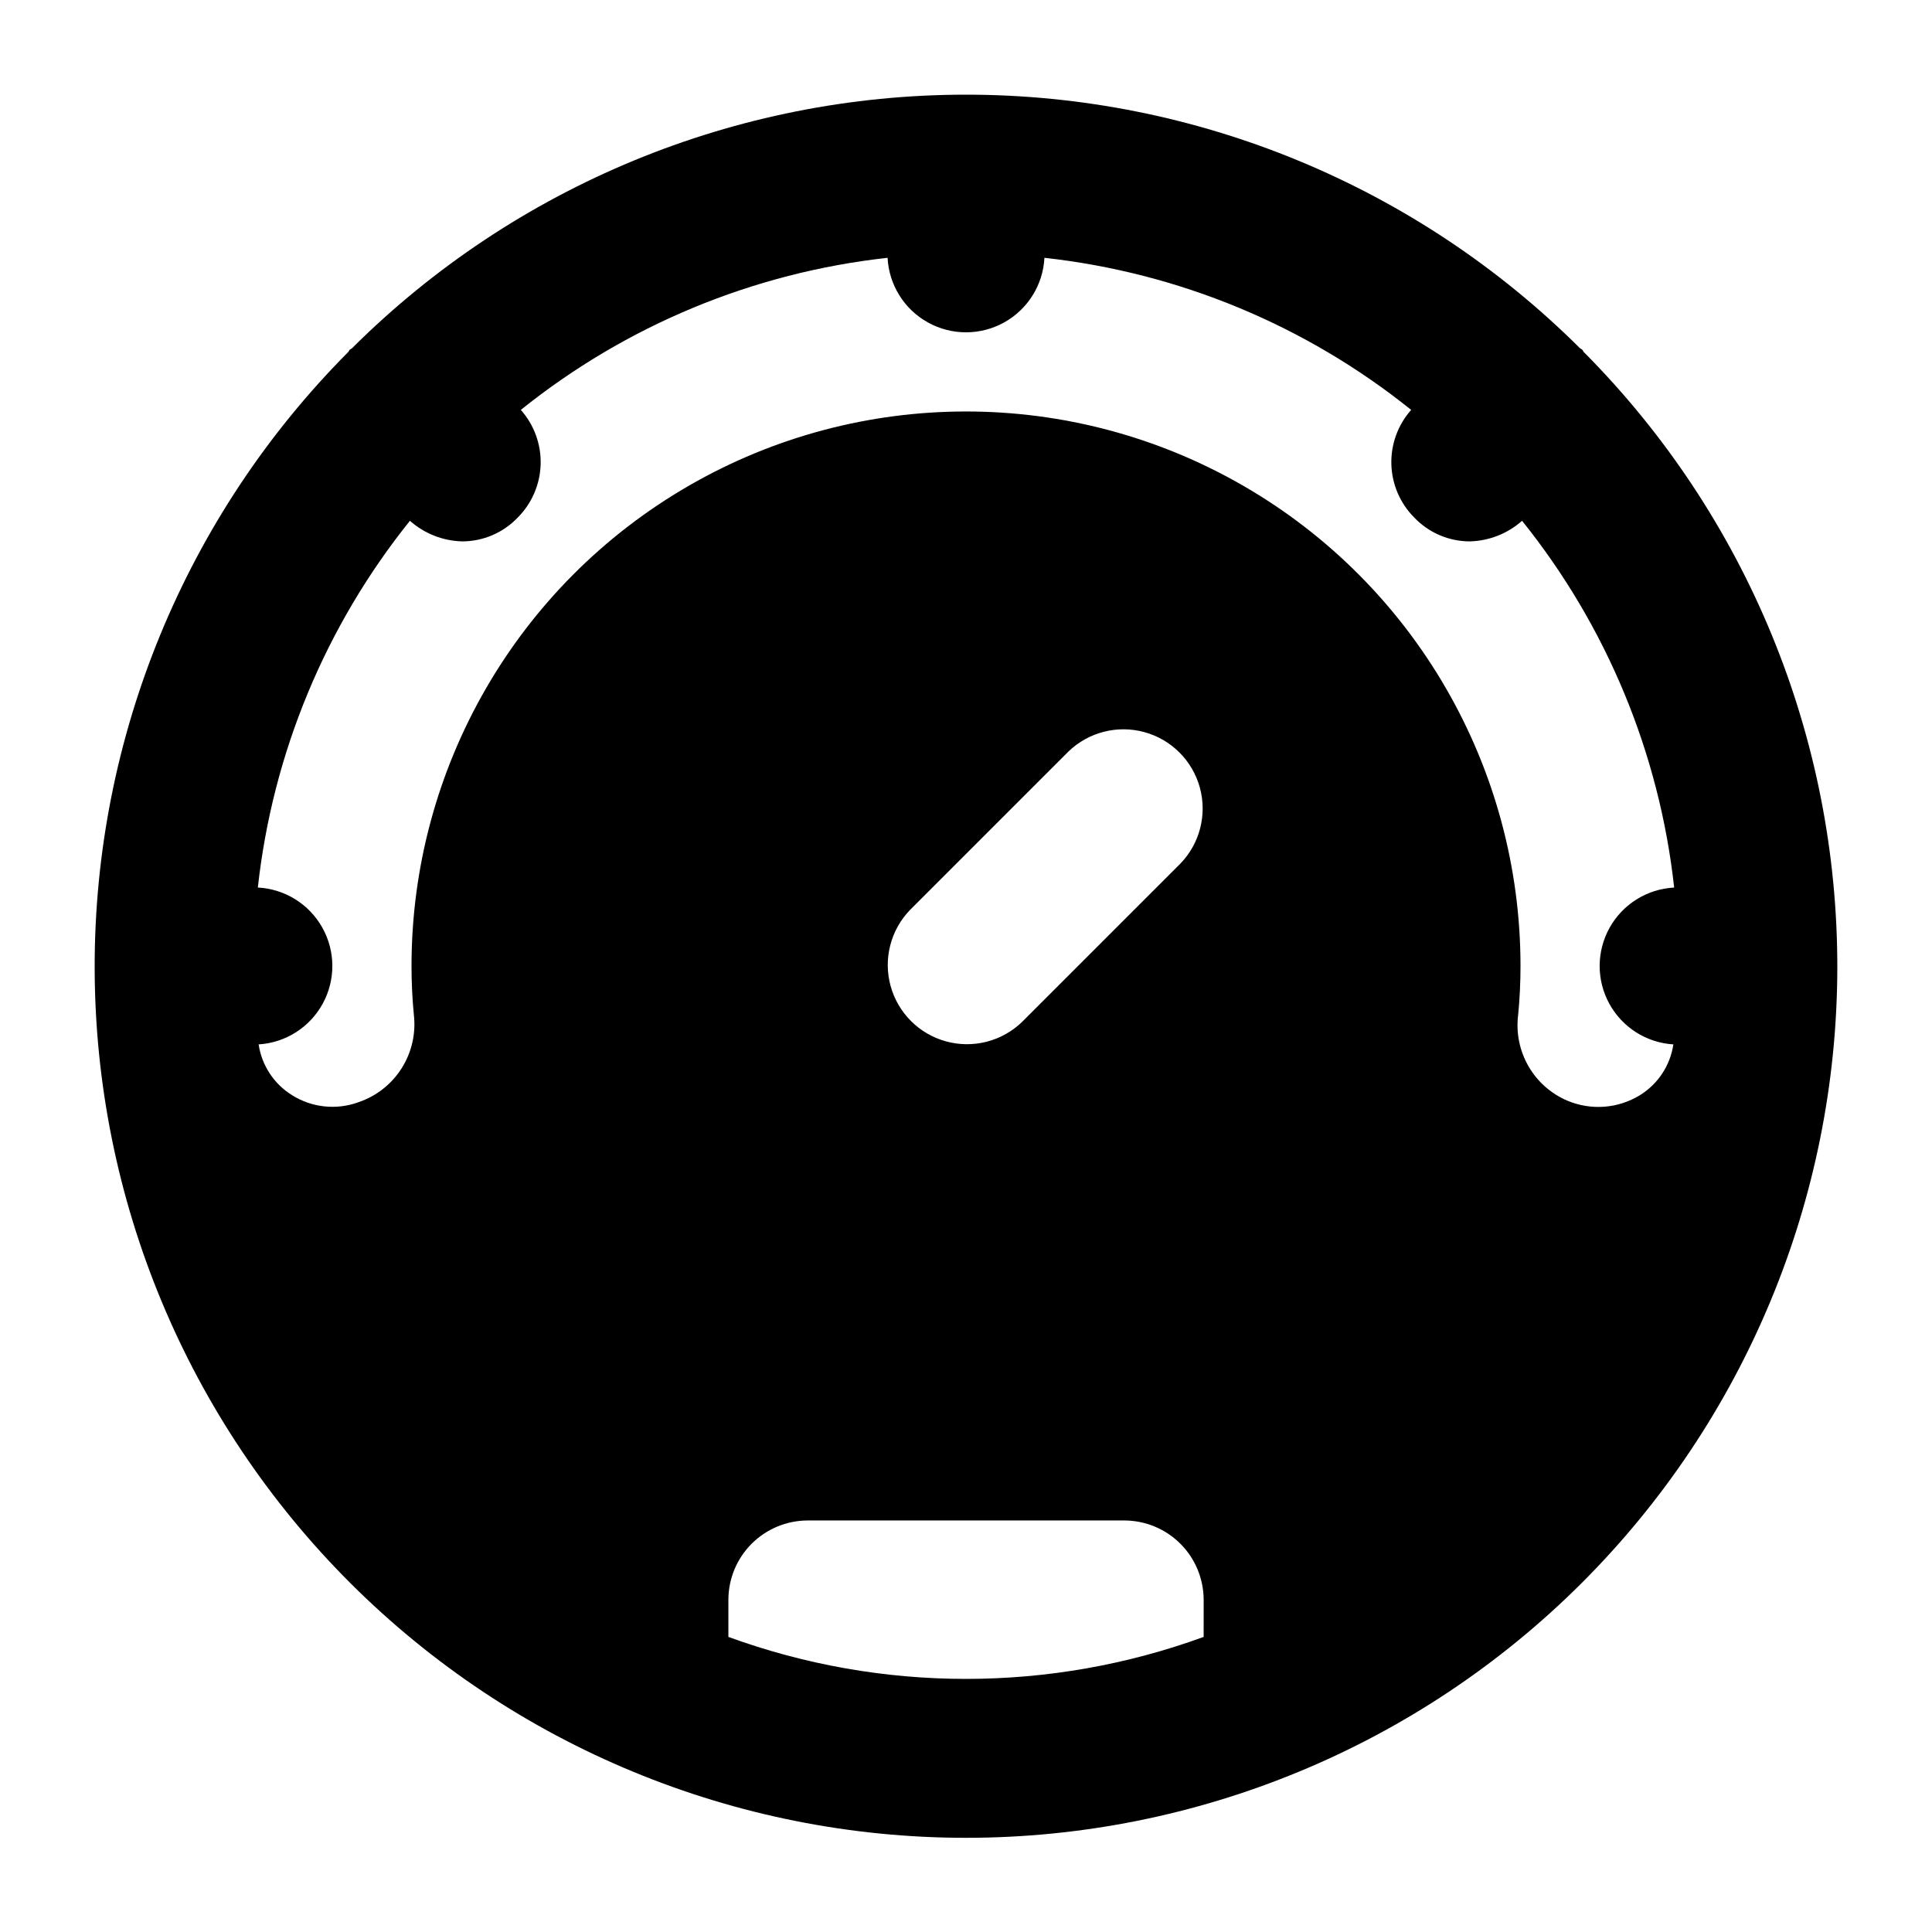
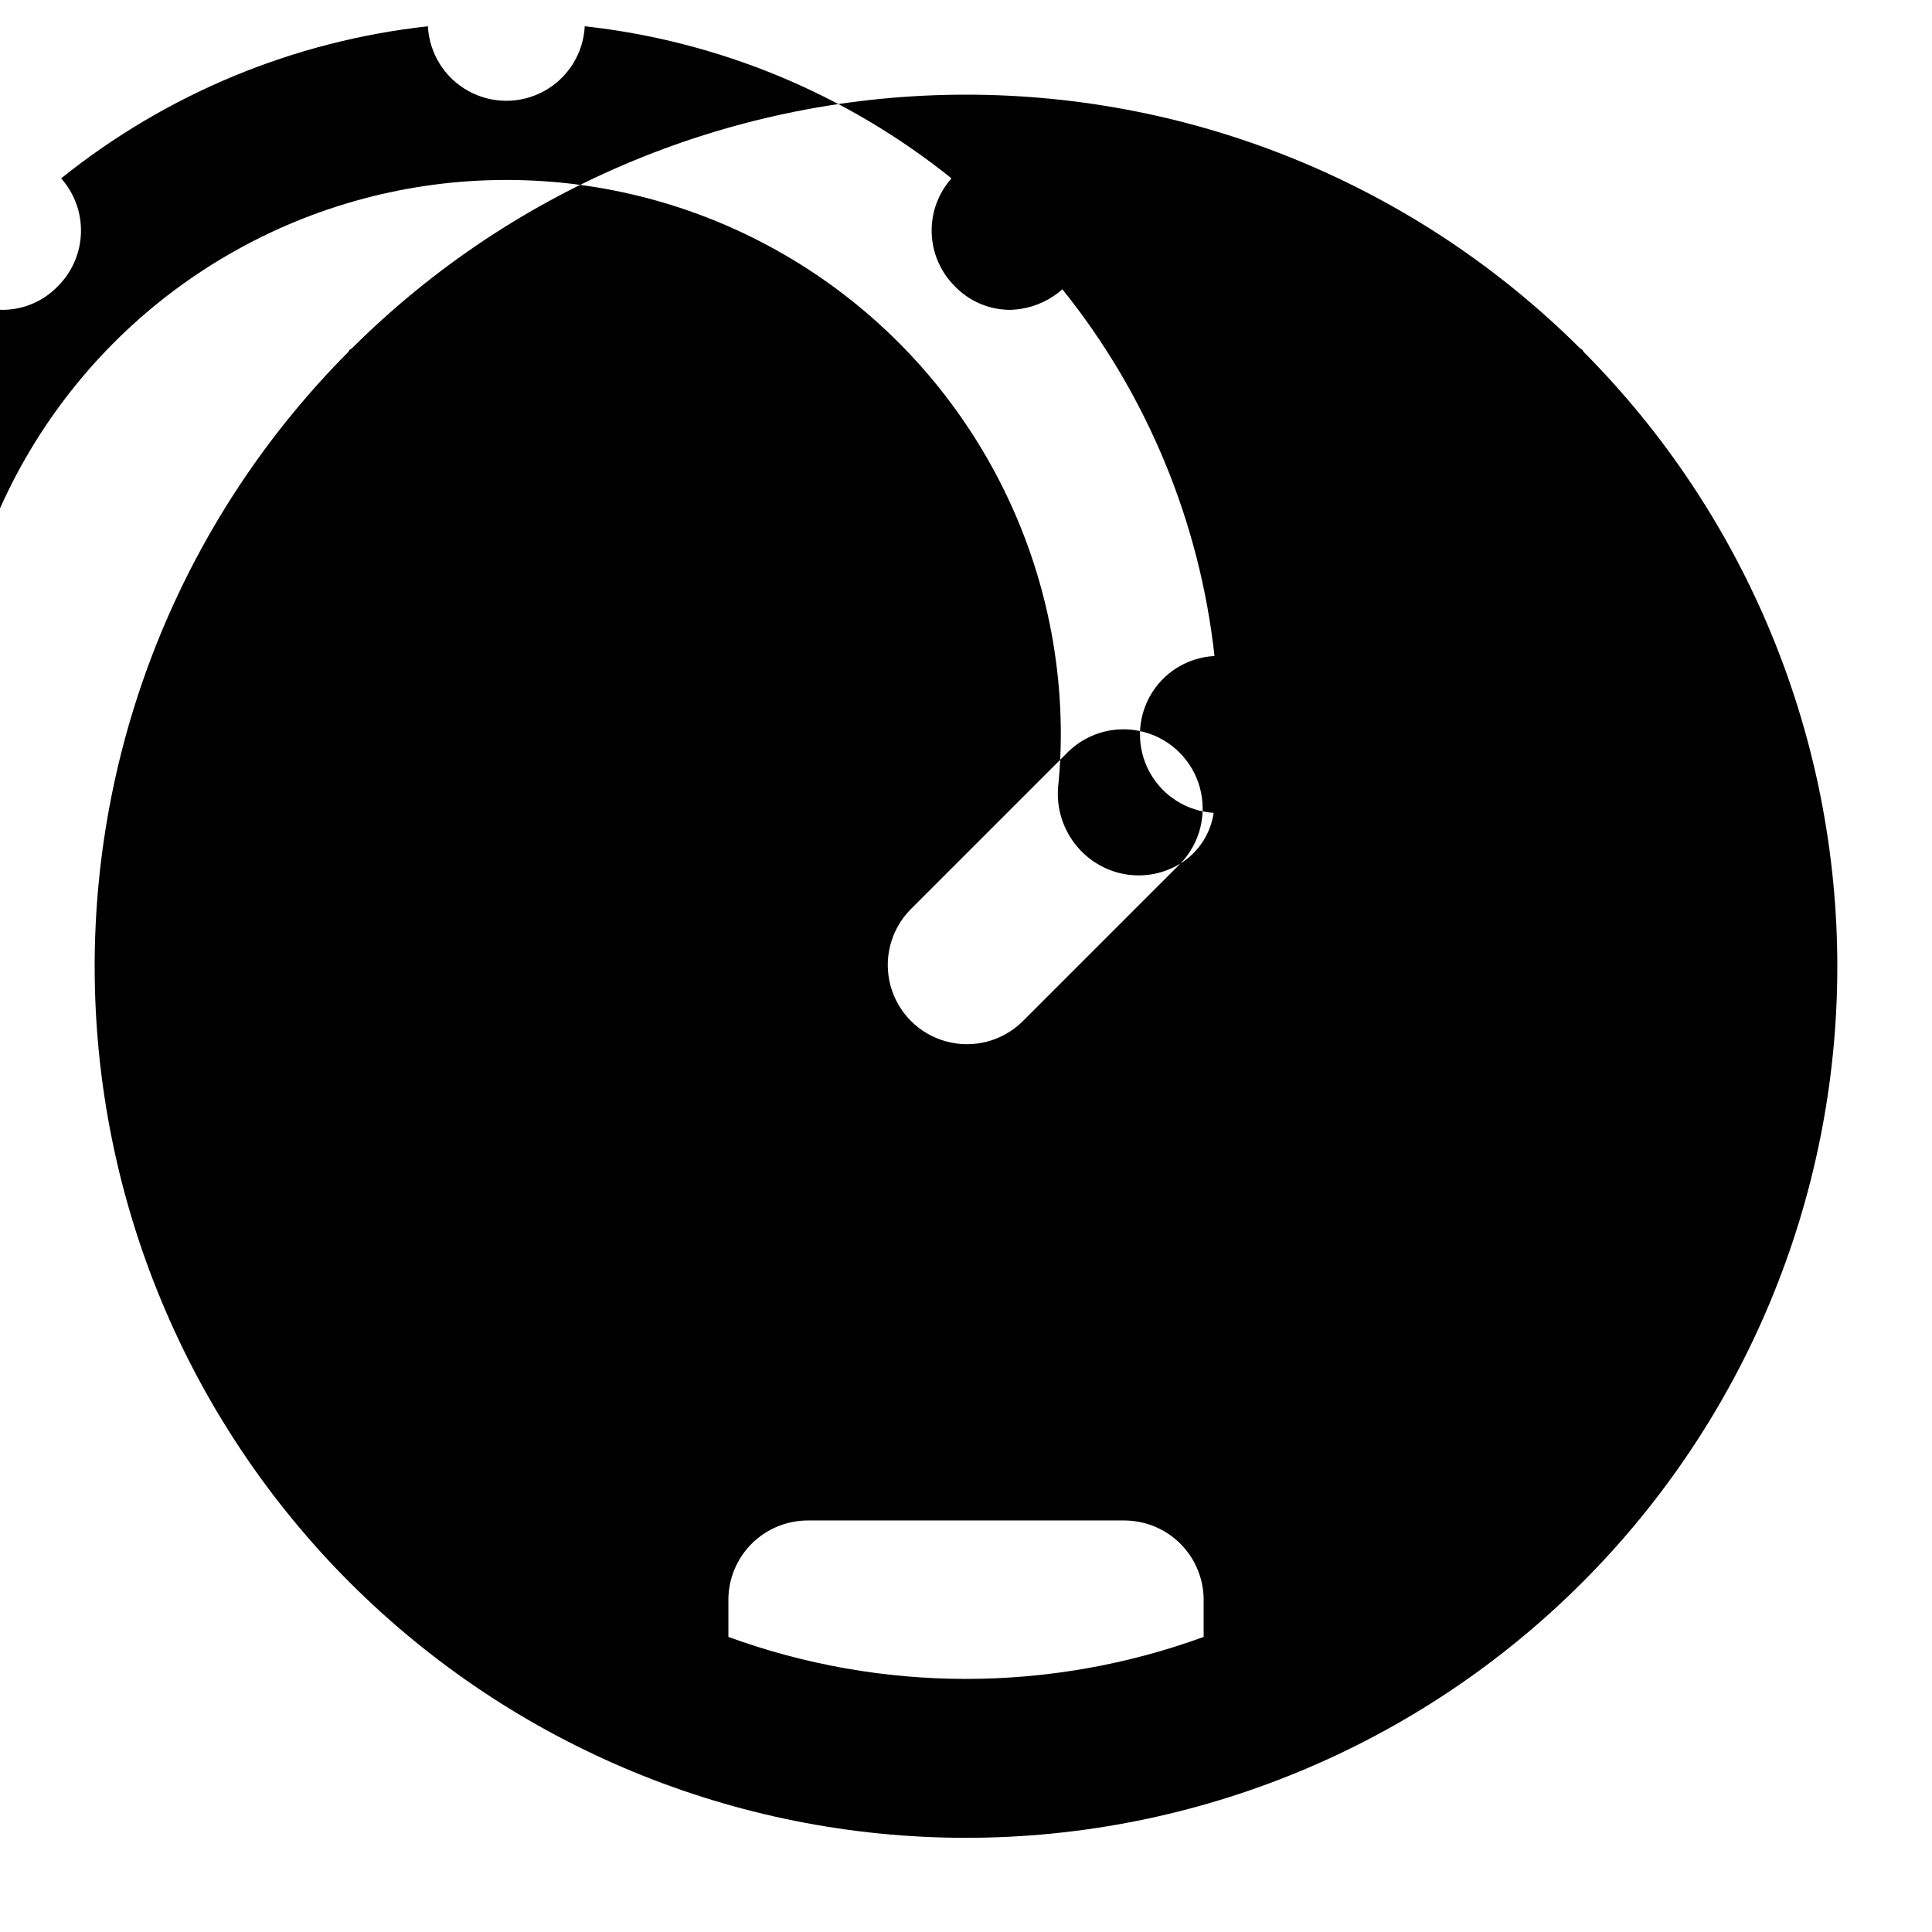
<svg xmlns="http://www.w3.org/2000/svg" fill="#000000" width="800px" height="800px" version="1.1" viewBox="144 144 512 512">
-   <path d="m563.74 237.31c-0.211-0.211-0.211-0.418-0.418-0.629-0.211-0.211-0.418-0.211-0.629-0.418h-0.004c-43.215-43.023-101.71-67.176-162.69-67.176-60.98 0-119.48 24.152-162.69 67.176-0.211 0.211-0.418 0.211-0.629 0.418-0.211 0.211-0.211 0.418-0.418 0.629-43.133 43.375-67.289 102.09-67.176 163.25 0.113 61.168 24.492 119.79 67.785 163 43.293 43.211 101.96 67.48 163.13 67.48 61.164 0 119.83-24.27 163.12-67.48s67.672-101.83 67.785-163c0.113-61.168-24.043-119.88-67.172-163.25zm-100.76 340.49c-40.676 14.836-85.281 14.836-125.95 0v-9.867c0.016-5.562 2.231-10.891 6.164-14.824s9.266-6.148 14.828-6.168h83.969c5.562 0.02 10.891 2.234 14.824 6.168s6.148 9.262 6.168 14.824zm-6.152-204.95-41.984 41.984c-5.332 5.148-12.984 7.106-20.133 5.144-7.148-1.957-12.734-7.543-14.695-14.691-1.961-7.152-0.004-14.805 5.144-20.137l41.984-41.984c5.332-5.148 12.984-7.106 20.133-5.144 7.152 1.961 12.734 7.547 14.695 14.695 1.961 7.148 0.004 14.801-5.144 20.133zm121.82 61.359c-5.82 3.59-13.016 4.137-19.312 1.469-4.336-1.852-7.949-5.066-10.297-9.156s-3.301-8.836-2.719-13.516c0.418-4.199 0.629-8.605 0.629-13.016v0.004c0-52.5-28.008-101.01-73.469-127.26-45.465-26.25-101.48-26.25-146.95 0-45.465 26.246-73.473 74.758-73.473 127.26 0 4.41 0.211 8.816 0.629 13.016v-0.004c0.555 4.949-0.598 9.941-3.273 14.141-2.672 4.203-6.703 7.359-11.422 8.953-5.852 2.137-12.363 1.438-17.633-1.891-4.766-2.965-7.992-7.879-8.816-13.434 7.144-0.441 13.559-4.519 16.988-10.805 3.43-6.281 3.391-13.883-0.102-20.129-3.492-6.246-9.949-10.262-17.098-10.633 3.914-35.57 17.898-69.289 40.305-97.191 3.832 3.394 8.738 5.328 13.855 5.457 5.551-0.008 10.859-2.281 14.695-6.297 3.754-3.754 5.934-8.801 6.09-14.109 0.156-5.305-1.723-10.473-5.25-14.441 27.902-22.406 61.621-36.391 97.191-40.305 0.371 7.172 4.41 13.648 10.688 17.133 6.281 3.484 13.914 3.484 20.191 0 6.281-3.484 10.32-9.961 10.688-17.133 35.57 3.914 69.289 17.898 97.191 40.305-3.527 3.969-5.406 9.137-5.25 14.441 0.156 5.309 2.336 10.355 6.09 14.109 3.836 4.016 9.145 6.289 14.695 6.297 5.117-0.129 10.023-2.062 13.855-5.457 22.41 27.902 36.391 61.621 40.305 97.191-7.148 0.371-13.605 4.387-17.098 10.633-3.492 6.246-3.531 13.848-0.102 20.129 3.43 6.285 9.844 10.363 16.988 10.805-0.824 5.555-4.047 10.469-8.816 13.434z" />
+   <path d="m563.74 237.31c-0.211-0.211-0.211-0.418-0.418-0.629-0.211-0.211-0.418-0.211-0.629-0.418h-0.004c-43.215-43.023-101.71-67.176-162.69-67.176-60.98 0-119.48 24.152-162.69 67.176-0.211 0.211-0.418 0.211-0.629 0.418-0.211 0.211-0.211 0.418-0.418 0.629-43.133 43.375-67.289 102.09-67.176 163.25 0.113 61.168 24.492 119.79 67.785 163 43.293 43.211 101.96 67.48 163.13 67.48 61.164 0 119.83-24.27 163.12-67.48s67.672-101.83 67.785-163c0.113-61.168-24.043-119.88-67.172-163.25zm-100.76 340.49c-40.676 14.836-85.281 14.836-125.95 0v-9.867c0.016-5.562 2.231-10.891 6.164-14.824s9.266-6.148 14.828-6.168h83.969c5.562 0.02 10.891 2.234 14.824 6.168s6.148 9.262 6.168 14.824zm-6.152-204.95-41.984 41.984c-5.332 5.148-12.984 7.106-20.133 5.144-7.148-1.957-12.734-7.543-14.695-14.691-1.961-7.152-0.004-14.805 5.144-20.137l41.984-41.984c5.332-5.148 12.984-7.106 20.133-5.144 7.152 1.961 12.734 7.547 14.695 14.695 1.961 7.148 0.004 14.801-5.144 20.133zc-5.82 3.59-13.016 4.137-19.312 1.469-4.336-1.852-7.949-5.066-10.297-9.156s-3.301-8.836-2.719-13.516c0.418-4.199 0.629-8.605 0.629-13.016v0.004c0-52.5-28.008-101.01-73.469-127.26-45.465-26.25-101.48-26.25-146.95 0-45.465 26.246-73.473 74.758-73.473 127.26 0 4.41 0.211 8.816 0.629 13.016v-0.004c0.555 4.949-0.598 9.941-3.273 14.141-2.672 4.203-6.703 7.359-11.422 8.953-5.852 2.137-12.363 1.438-17.633-1.891-4.766-2.965-7.992-7.879-8.816-13.434 7.144-0.441 13.559-4.519 16.988-10.805 3.43-6.281 3.391-13.883-0.102-20.129-3.492-6.246-9.949-10.262-17.098-10.633 3.914-35.57 17.898-69.289 40.305-97.191 3.832 3.394 8.738 5.328 13.855 5.457 5.551-0.008 10.859-2.281 14.695-6.297 3.754-3.754 5.934-8.801 6.09-14.109 0.156-5.305-1.723-10.473-5.25-14.441 27.902-22.406 61.621-36.391 97.191-40.305 0.371 7.172 4.41 13.648 10.688 17.133 6.281 3.484 13.914 3.484 20.191 0 6.281-3.484 10.32-9.961 10.688-17.133 35.57 3.914 69.289 17.898 97.191 40.305-3.527 3.969-5.406 9.137-5.25 14.441 0.156 5.309 2.336 10.355 6.09 14.109 3.836 4.016 9.145 6.289 14.695 6.297 5.117-0.129 10.023-2.062 13.855-5.457 22.41 27.902 36.391 61.621 40.305 97.191-7.148 0.371-13.605 4.387-17.098 10.633-3.492 6.246-3.531 13.848-0.102 20.129 3.43 6.285 9.844 10.363 16.988 10.805-0.824 5.555-4.047 10.469-8.816 13.434z" />
</svg>